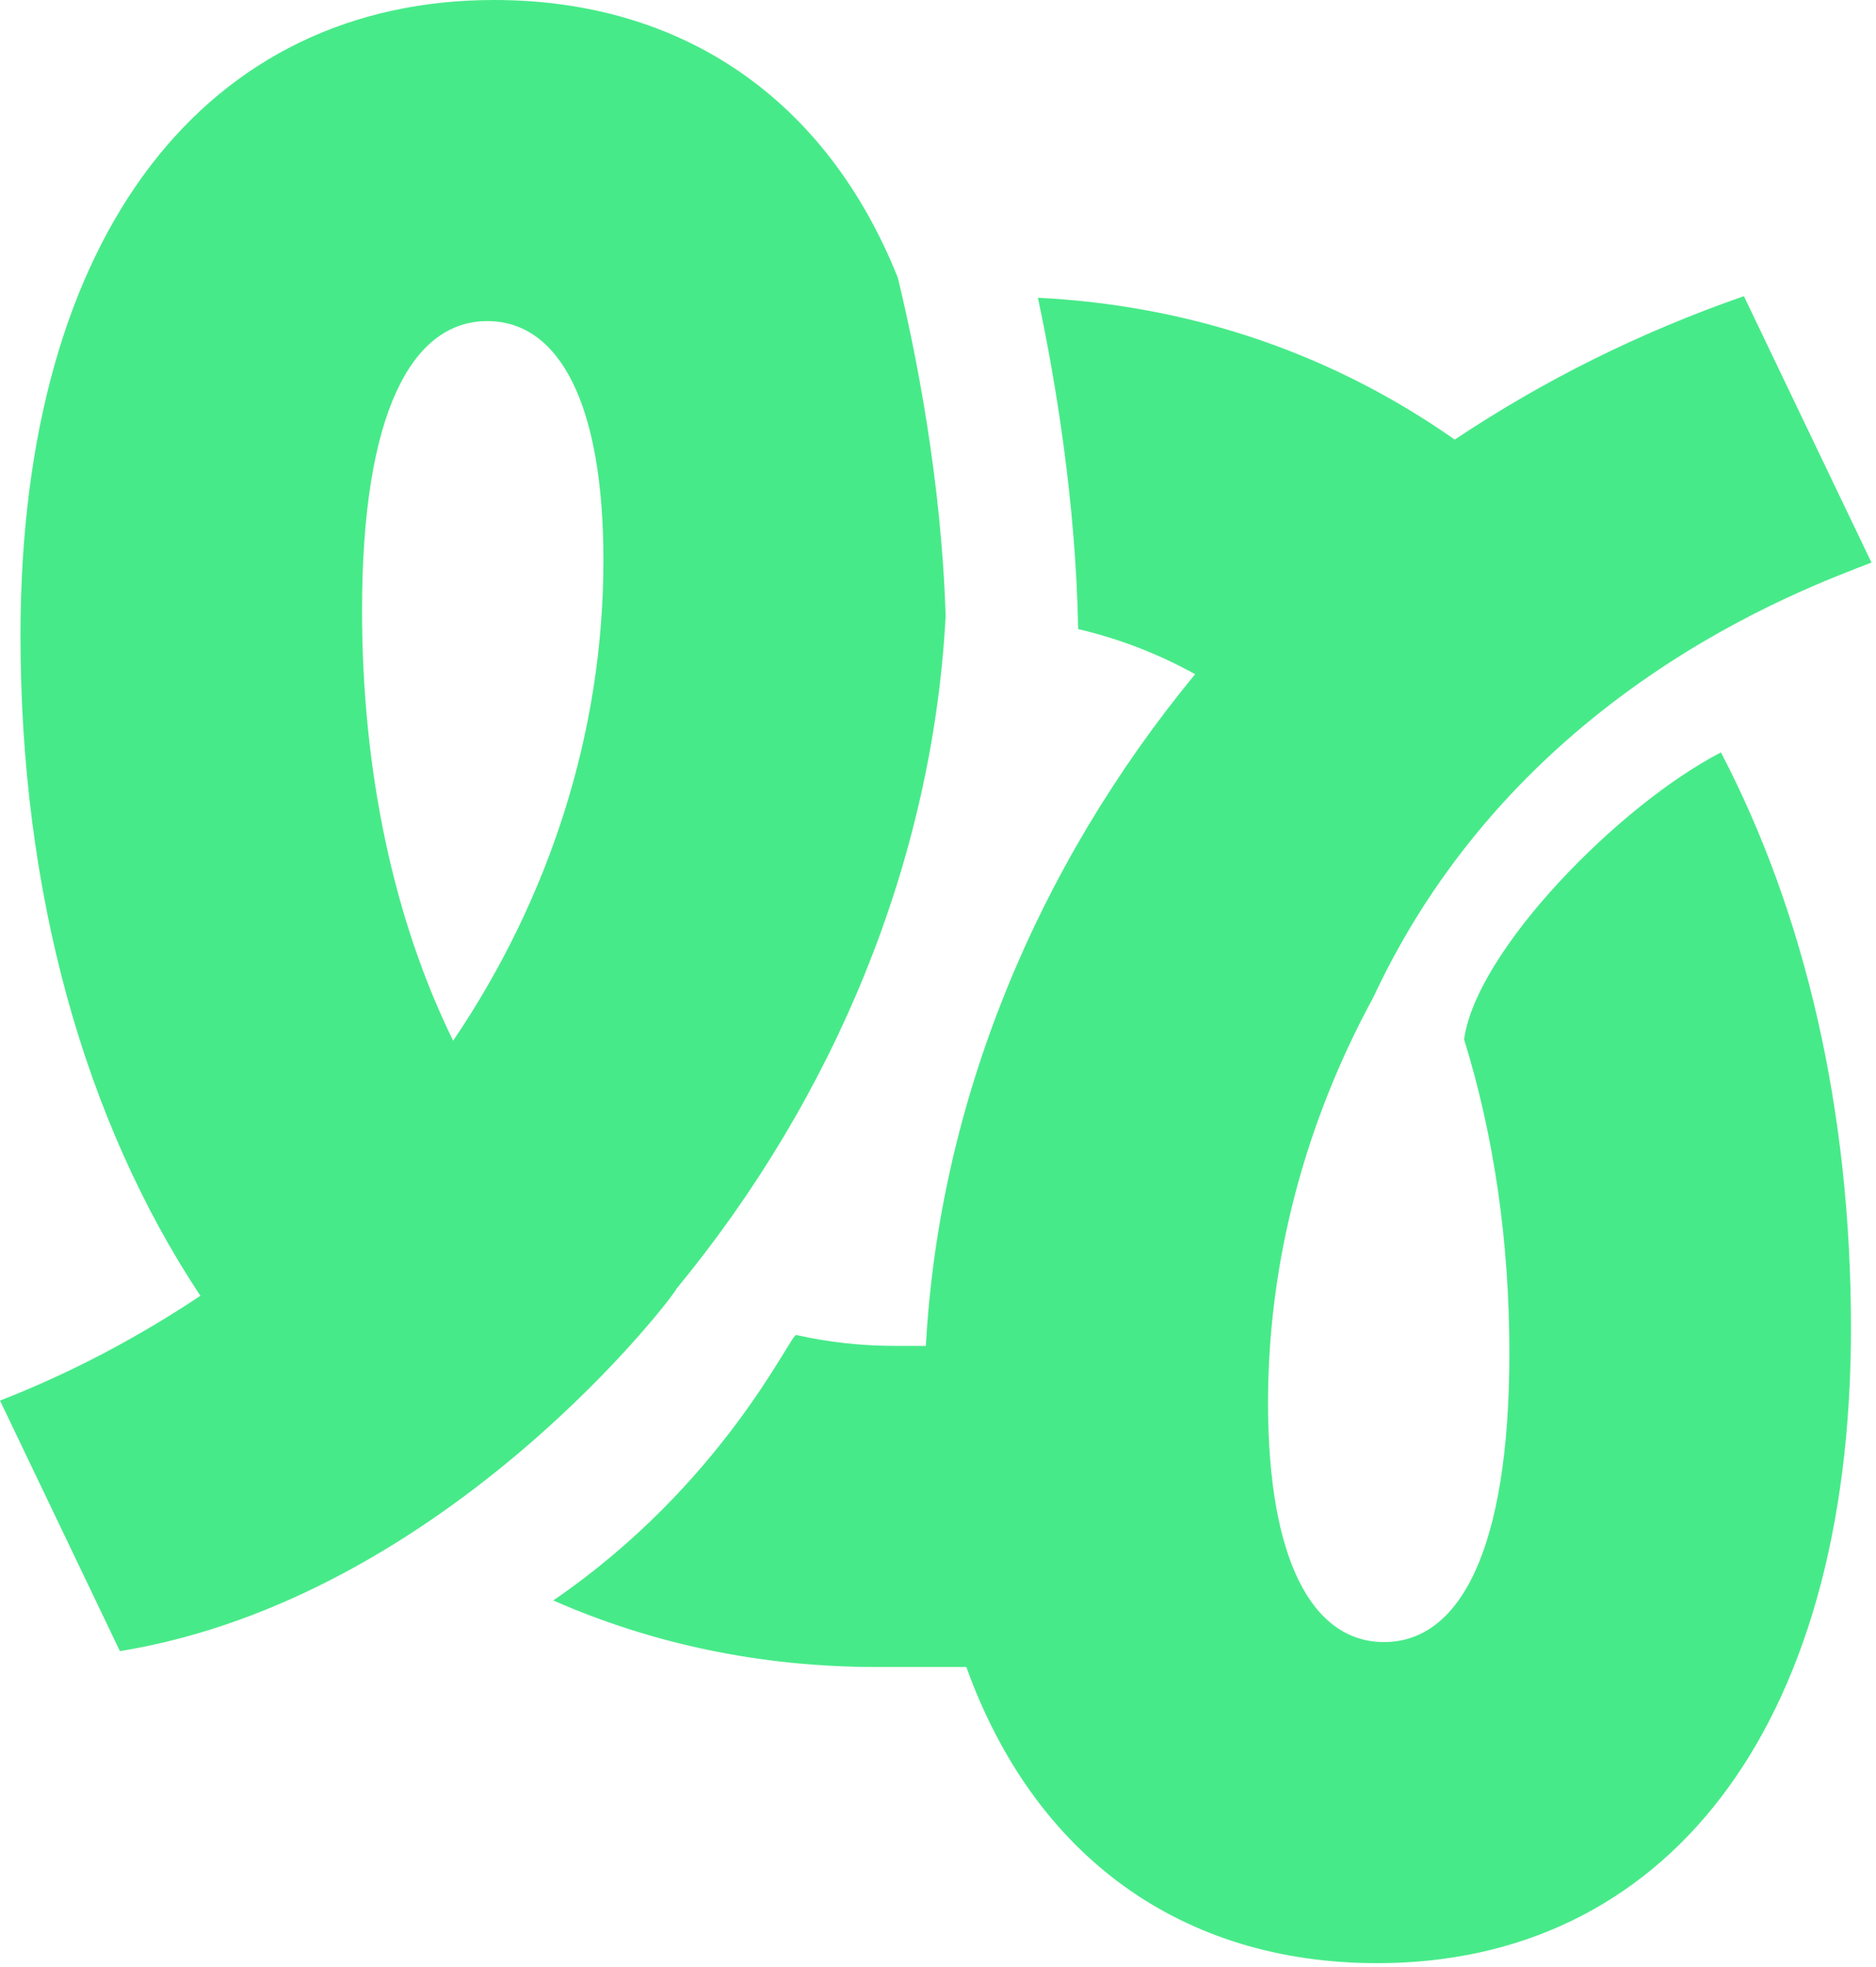
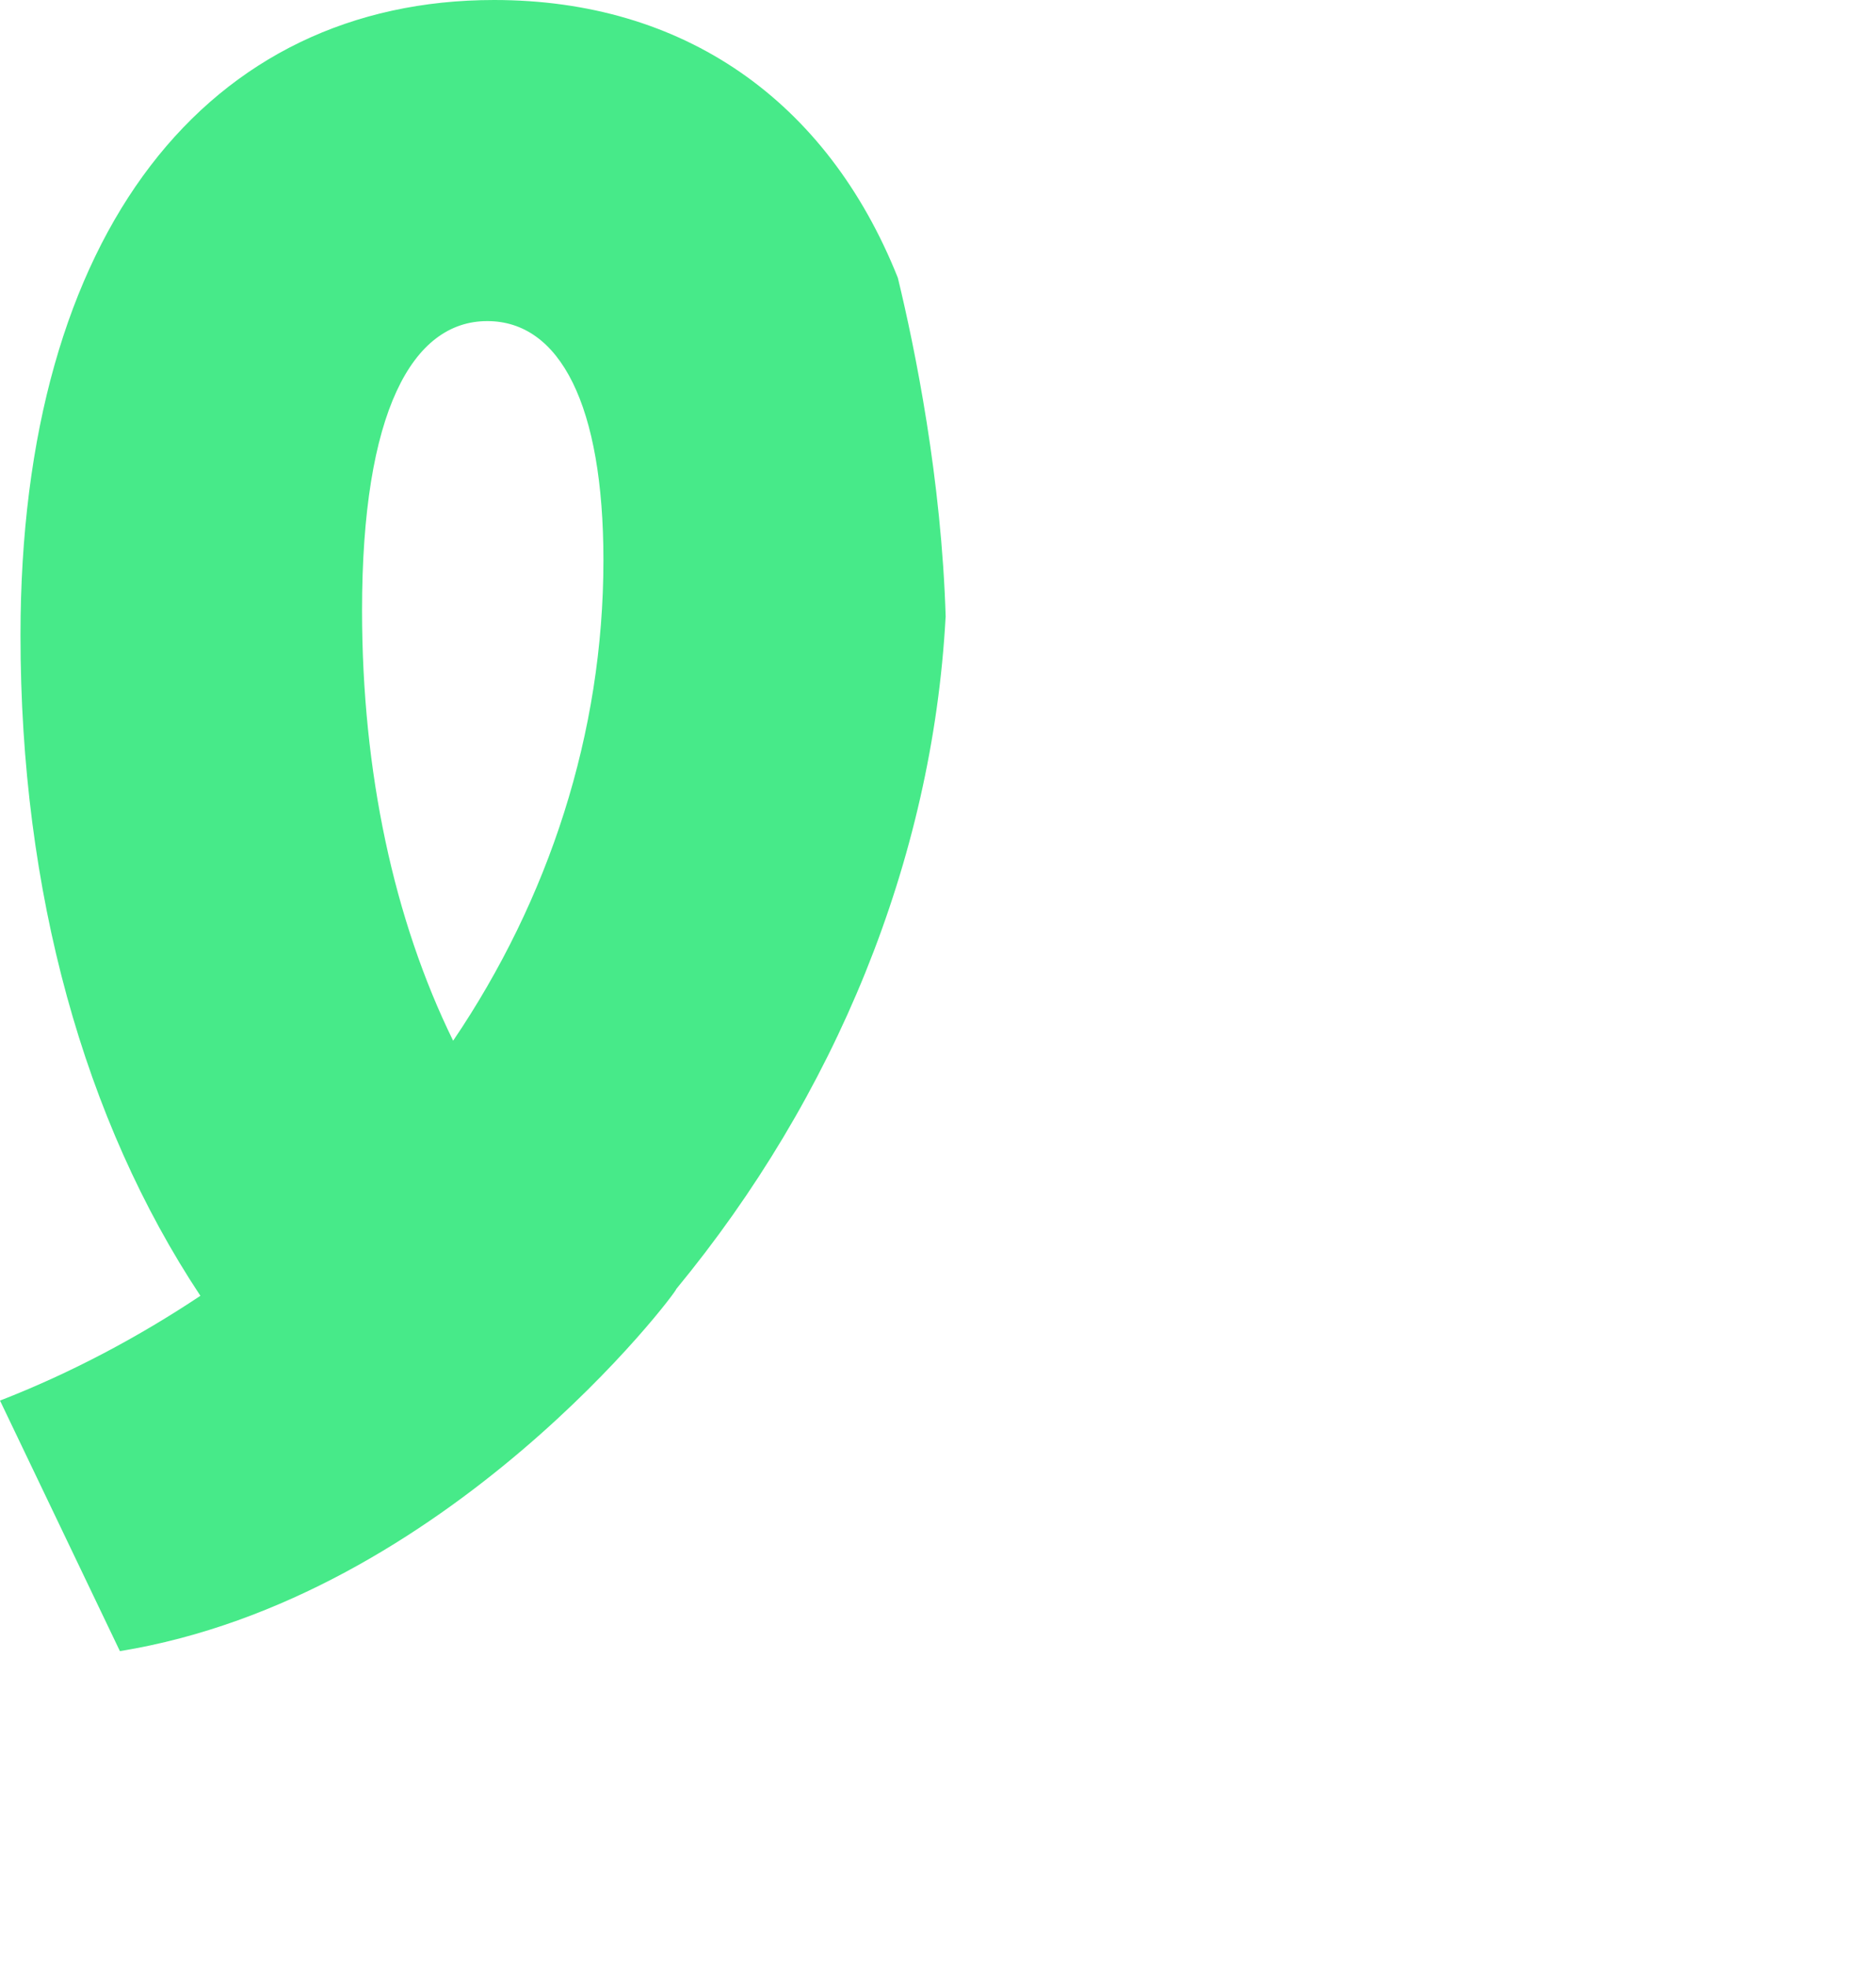
<svg xmlns="http://www.w3.org/2000/svg" width="393" height="412" viewBox="0 0 393 412" fill="none">
  <path d="M75.844 127.844C75.844 86.344 86.344 67.26 102.078 67.26C117.344 67.26 126.411 84.906 126.411 117.349C126.411 153.599 114.964 188.422 94.927 218C82.526 192.719 75.844 161.708 75.844 127.844ZM141.677 269.995C174.875 229.719 195.307 180.401 198.089 129.292H198.109C197.24 100.313 191.714 73.156 188.089 58.198C173.214 20.912 143.109 0 103.516 0C43.885 0 4.292 48.177 4.292 133.089C4.292 186.99 17.651 234.698 41.979 271.427C29.099 280.016 14.787 287.641 0 293.375L25.12 345.859C93.771 334.661 142.104 270.234 141.677 269.995Z" fill="#47EA89" />
-   <path d="M115.901 335.24C136.37 344.235 159.042 349.182 183.651 349.182H202.433C216.729 388.901 247.578 411.219 288.532 411.219C348.157 411.219 387.756 363.037 387.756 278.125C387.756 232.547 378.172 191.432 360.516 157.604C339.266 168.584 309.282 199.057 306.709 217.719C312.881 237.583 316.198 259.755 316.198 283.375C316.198 324.875 305.703 343.958 289.964 343.958C274.698 343.958 265.636 326.307 265.636 293.87C265.636 263.844 273.589 234.854 287.667 208.958C317.386 145.203 377.266 123.568 392.052 117.839L365.328 62.037C343.386 69.672 323.349 79.683 304.75 92.084C279.823 74.594 250.438 64.026 217.427 62.37C221.151 79.849 225.36 105.136 225.865 131.776C234.474 133.787 242.651 136.958 250.37 141.219C217.172 181.5 196.74 230.818 193.959 281.922H187.469C180.313 281.922 173.422 281.13 166.792 279.63C165.651 279.37 151.526 310.844 115.901 335.24Z" fill="#47EA89" />
</svg>